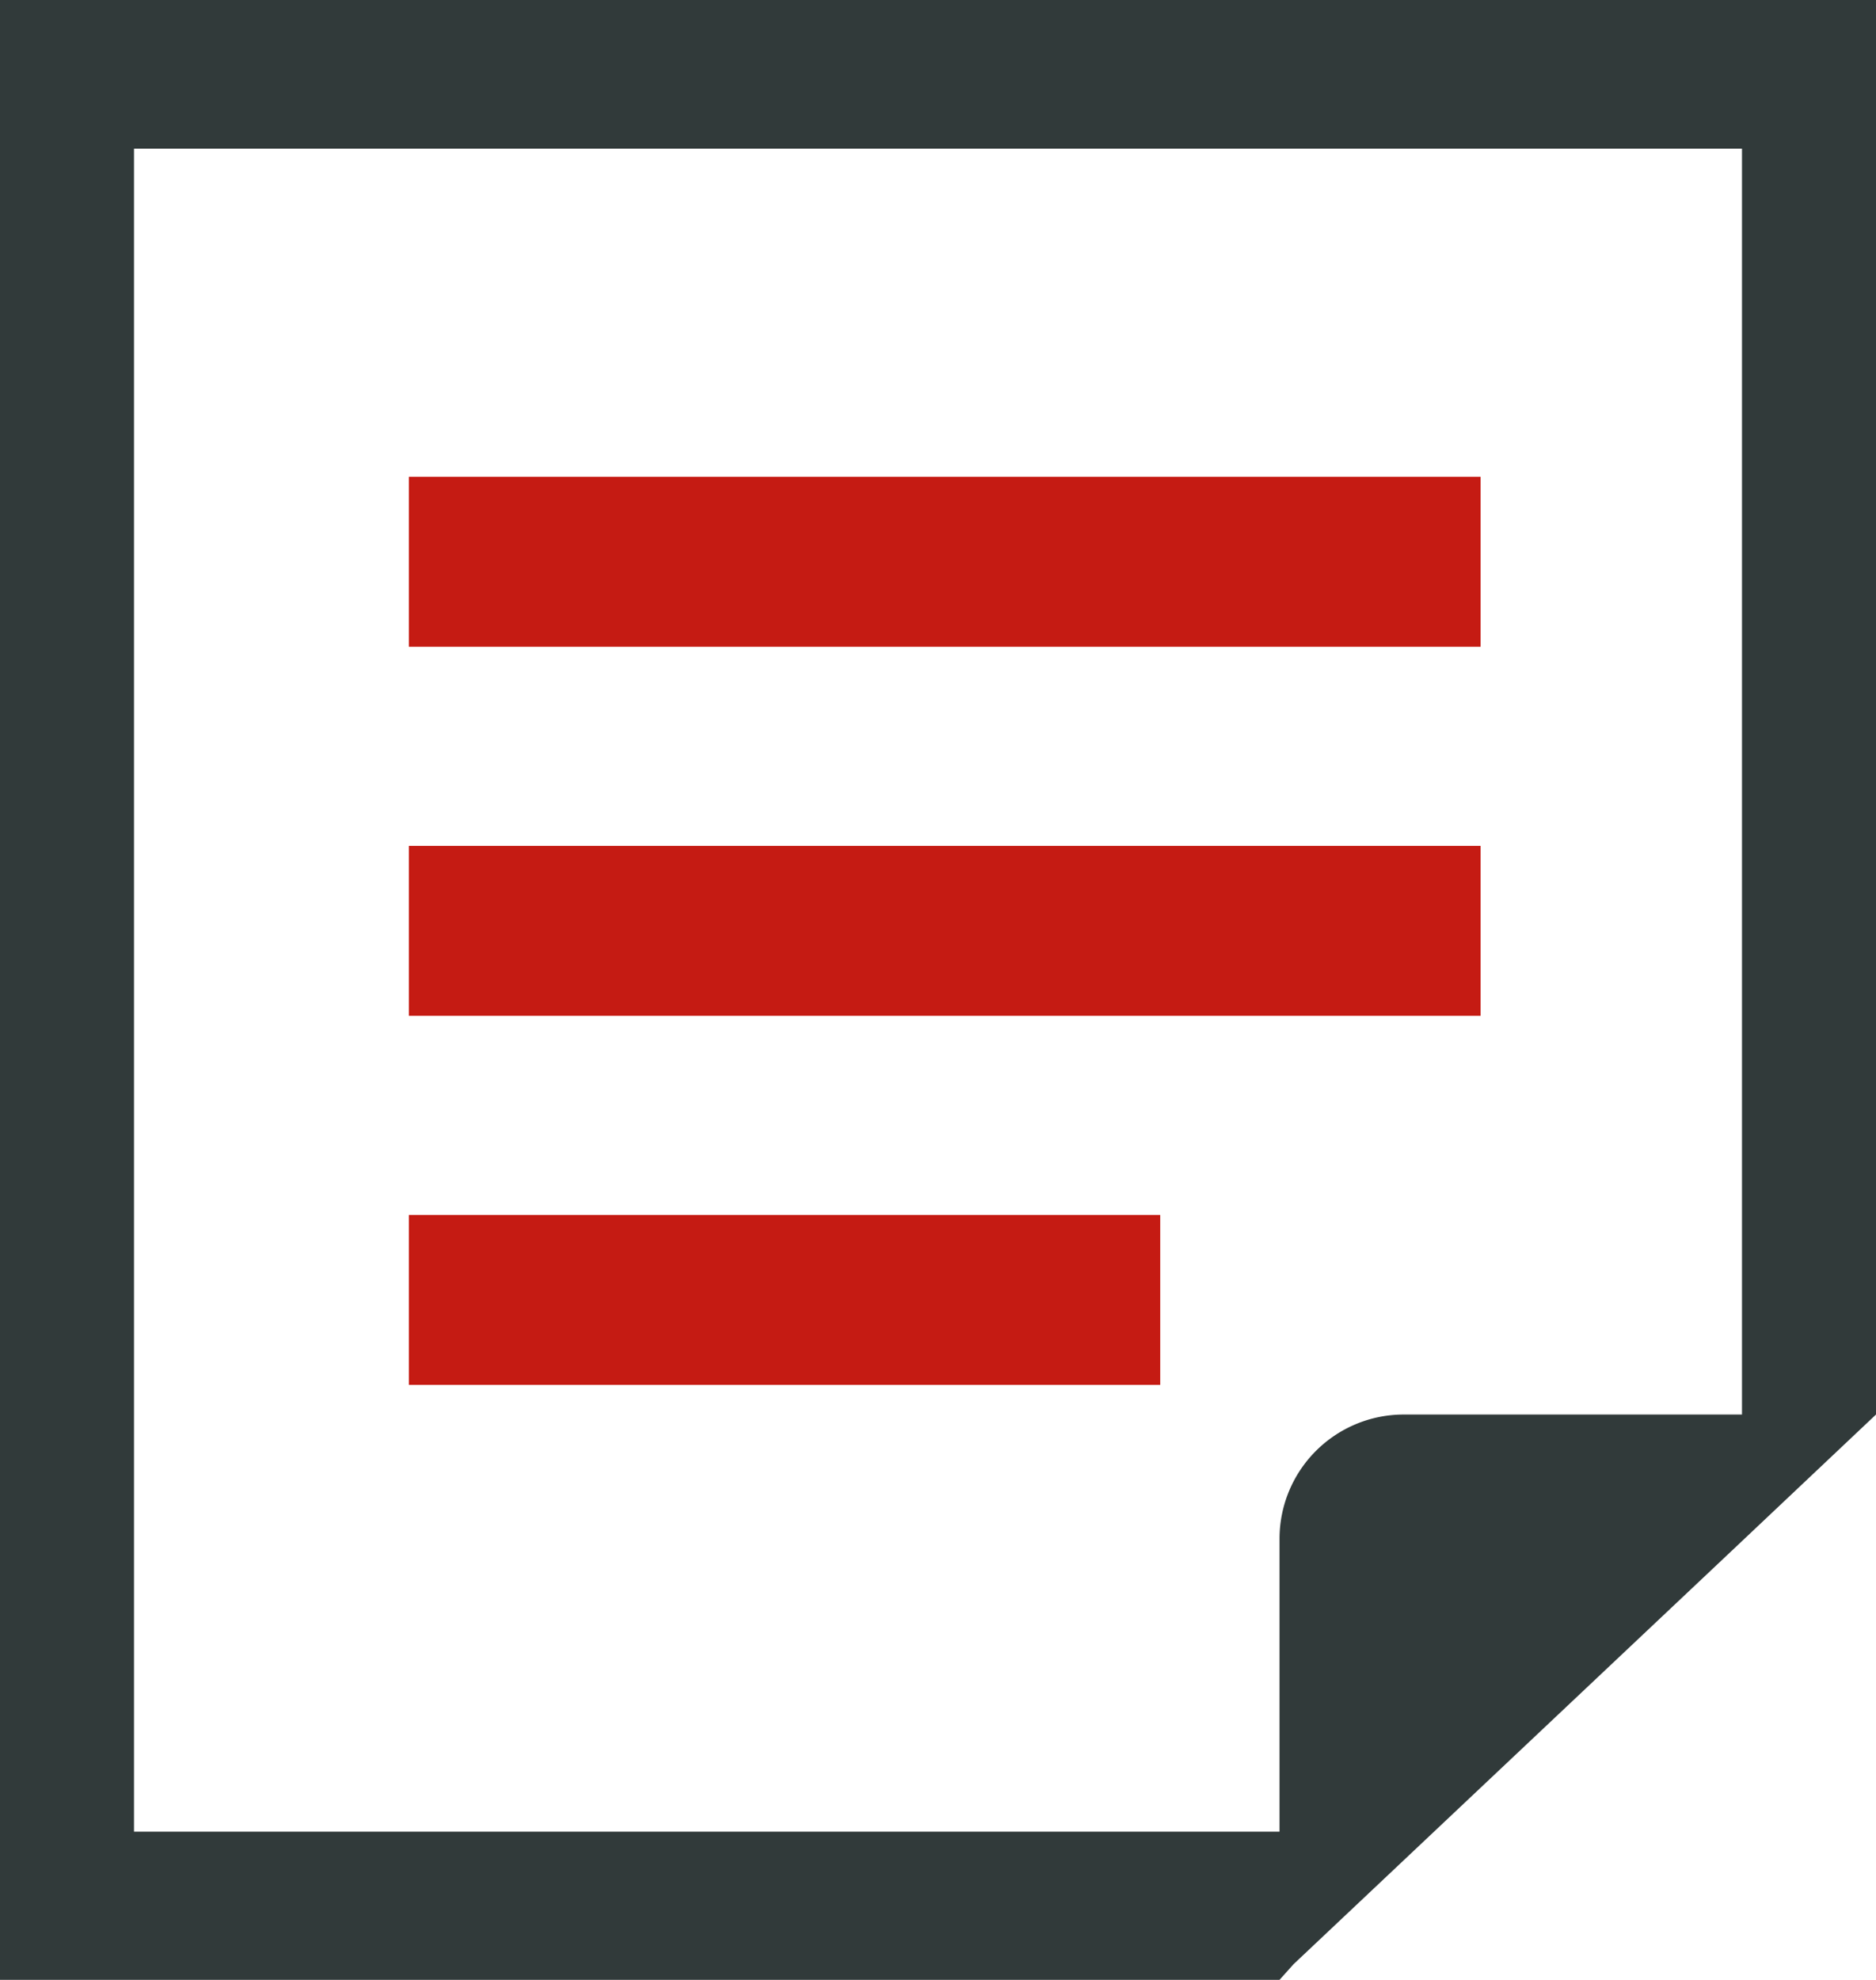
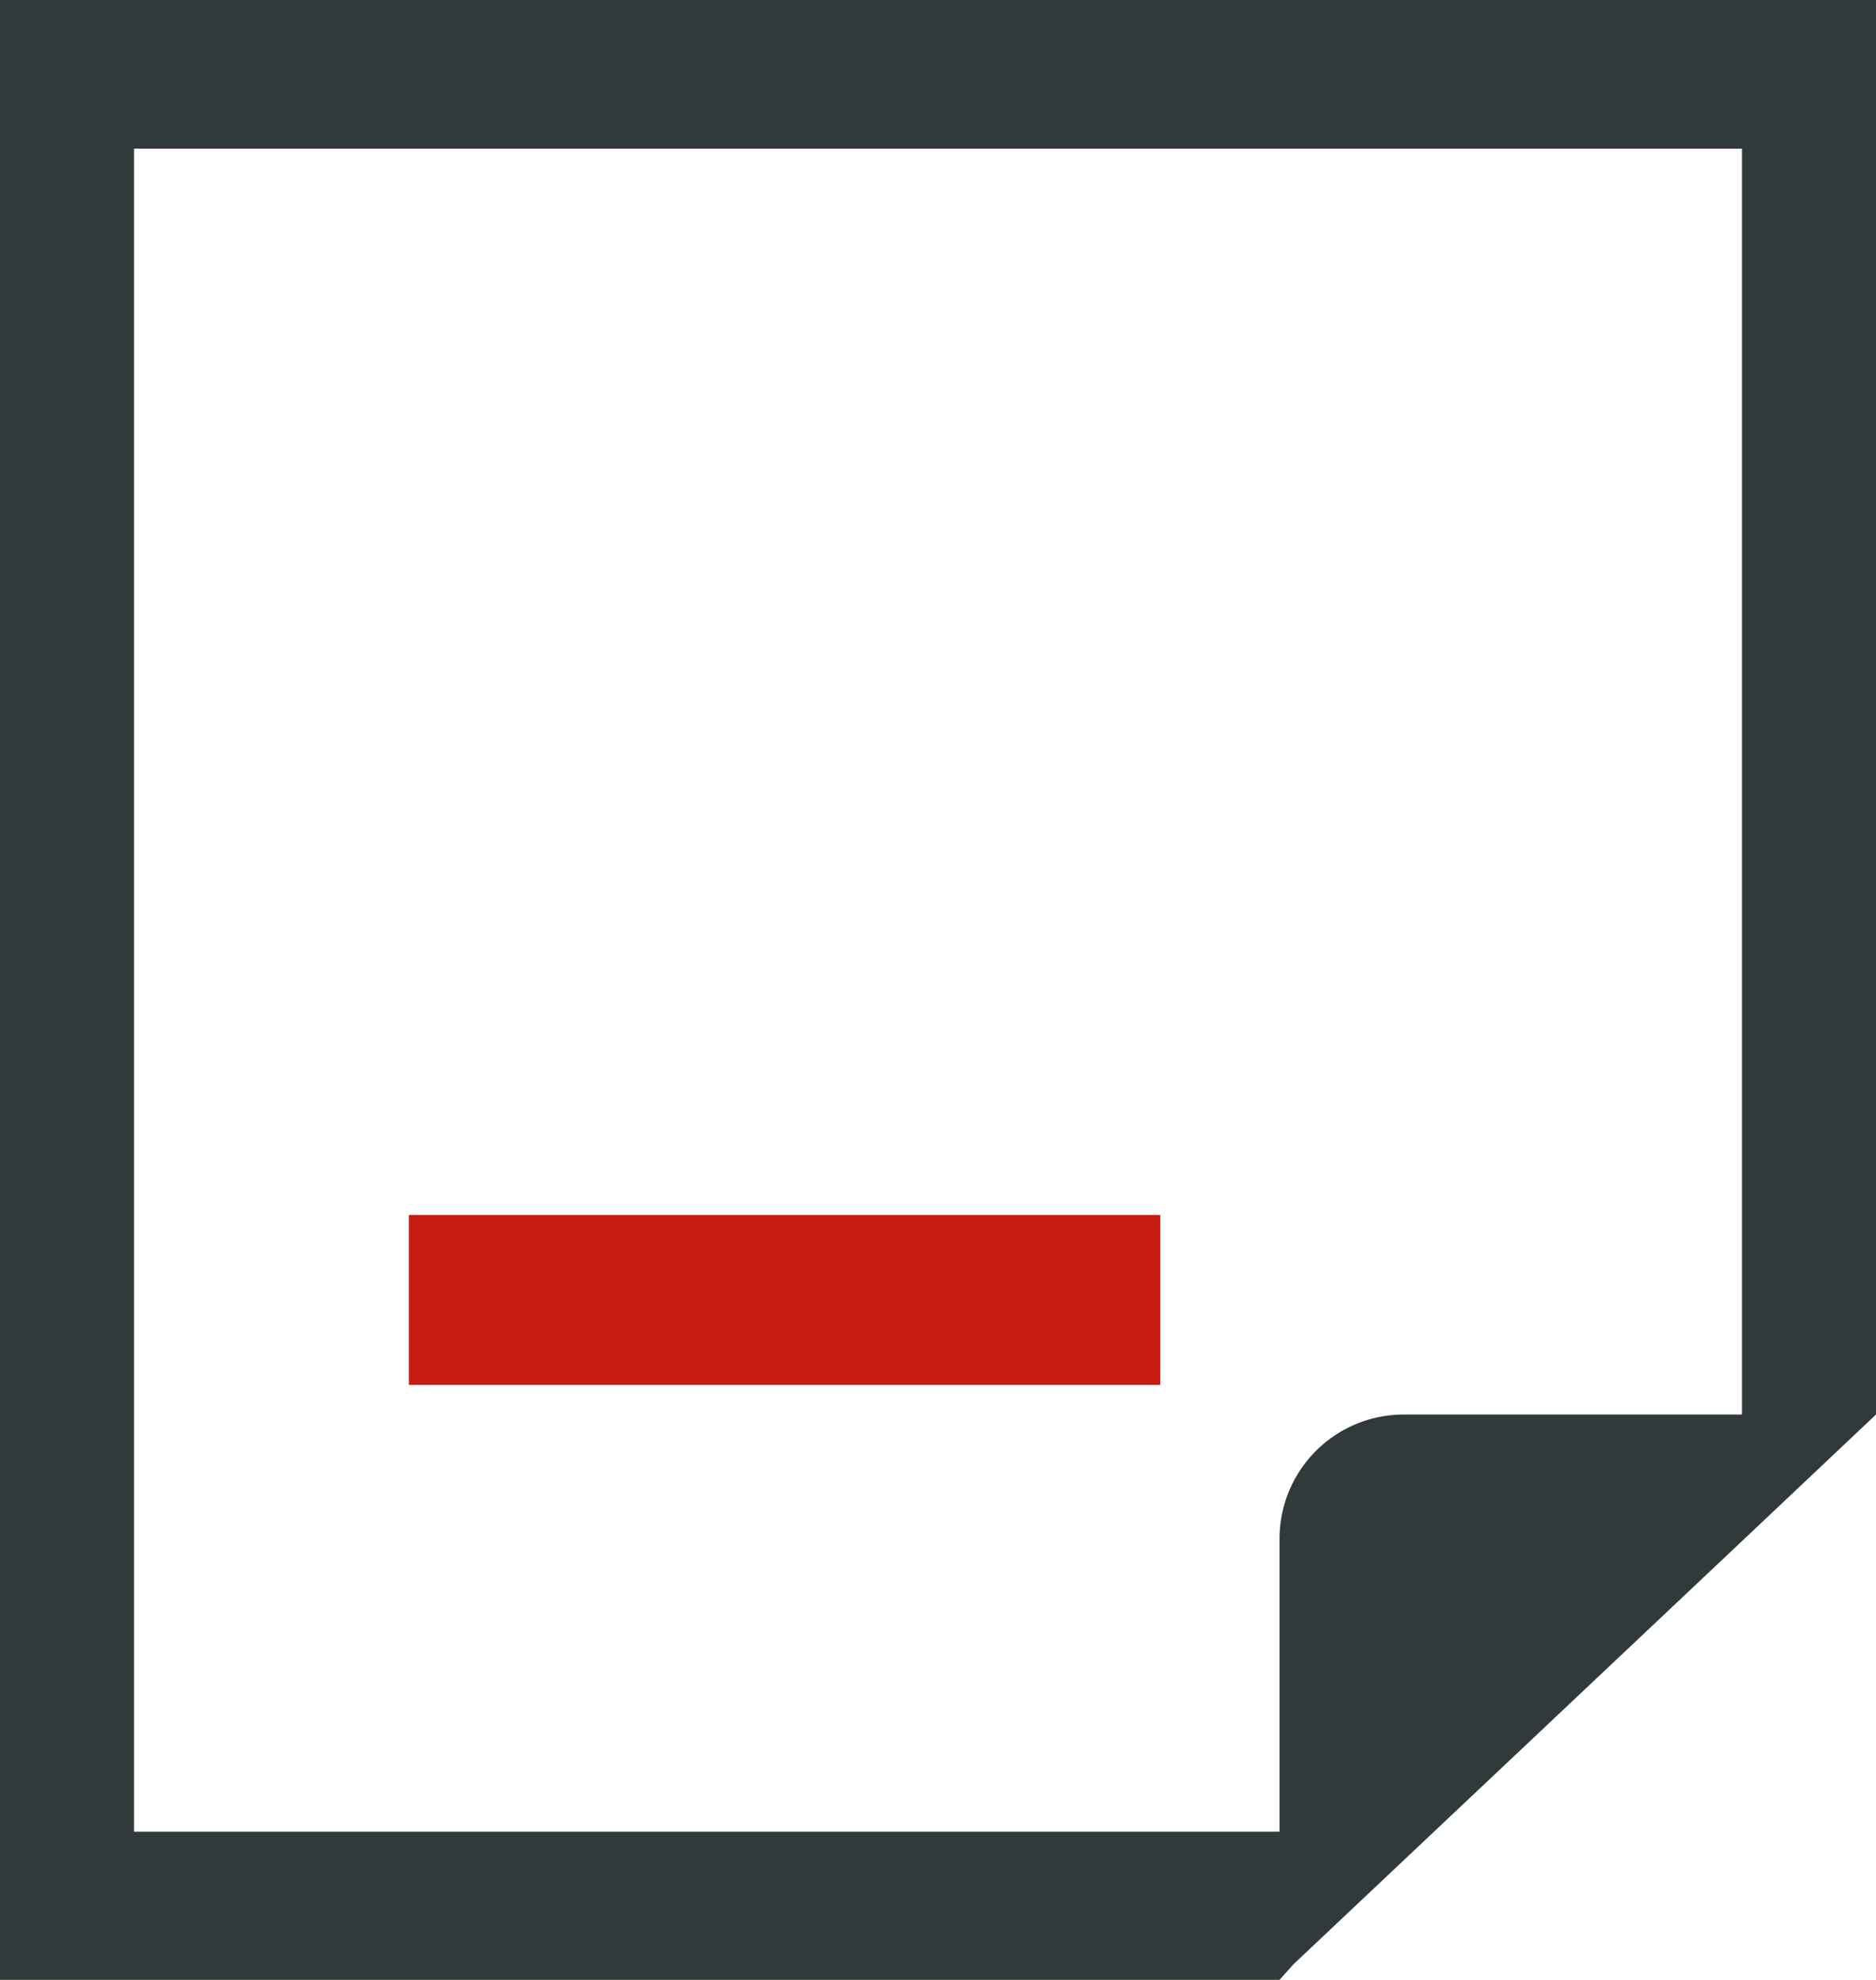
<svg xmlns="http://www.w3.org/2000/svg" width="78" height="82.304" viewBox="0 0 78 82.304">
  <g id="メモ帳_書類のアイコン素材_その3" data-name="メモ帳、書類のアイコン素材 その3" transform="translate(-13.388)">
-     <rect id="長方形_4877" data-name="長方形 4877" width="44.559" height="7.063" transform="translate(30.388 19.82)" fill="#c51b13" />
-     <rect id="長方形_4878" data-name="長方形 4878" width="44.559" height="7.063" transform="translate(30.388 35.162)" fill="#c51b13" />
    <rect id="長方形_4879" data-name="長方形 4879" width="31.24" height="7.063" transform="translate(30.388 50.505)" fill="#c51b13" />
-     <path id="パス_12656" data-name="パス 12656" d="M13.388,0V82.3h53.2l.58-.648L85.816,64.062,91.388,58.8V0ZM85.816,58.8H71.729a5.165,5.165,0,0,0-5.141,5.141v12.2H18.96V6.18H85.816Z" fill="#313a3a" />
+     <path id="パス_12656" data-name="パス 12656" d="M13.388,0V82.3h53.2l.58-.648L85.816,64.062,91.388,58.8V0M85.816,58.8H71.729a5.165,5.165,0,0,0-5.141,5.141v12.2H18.96V6.18H85.816Z" fill="#313a3a" />
  </g>
</svg>